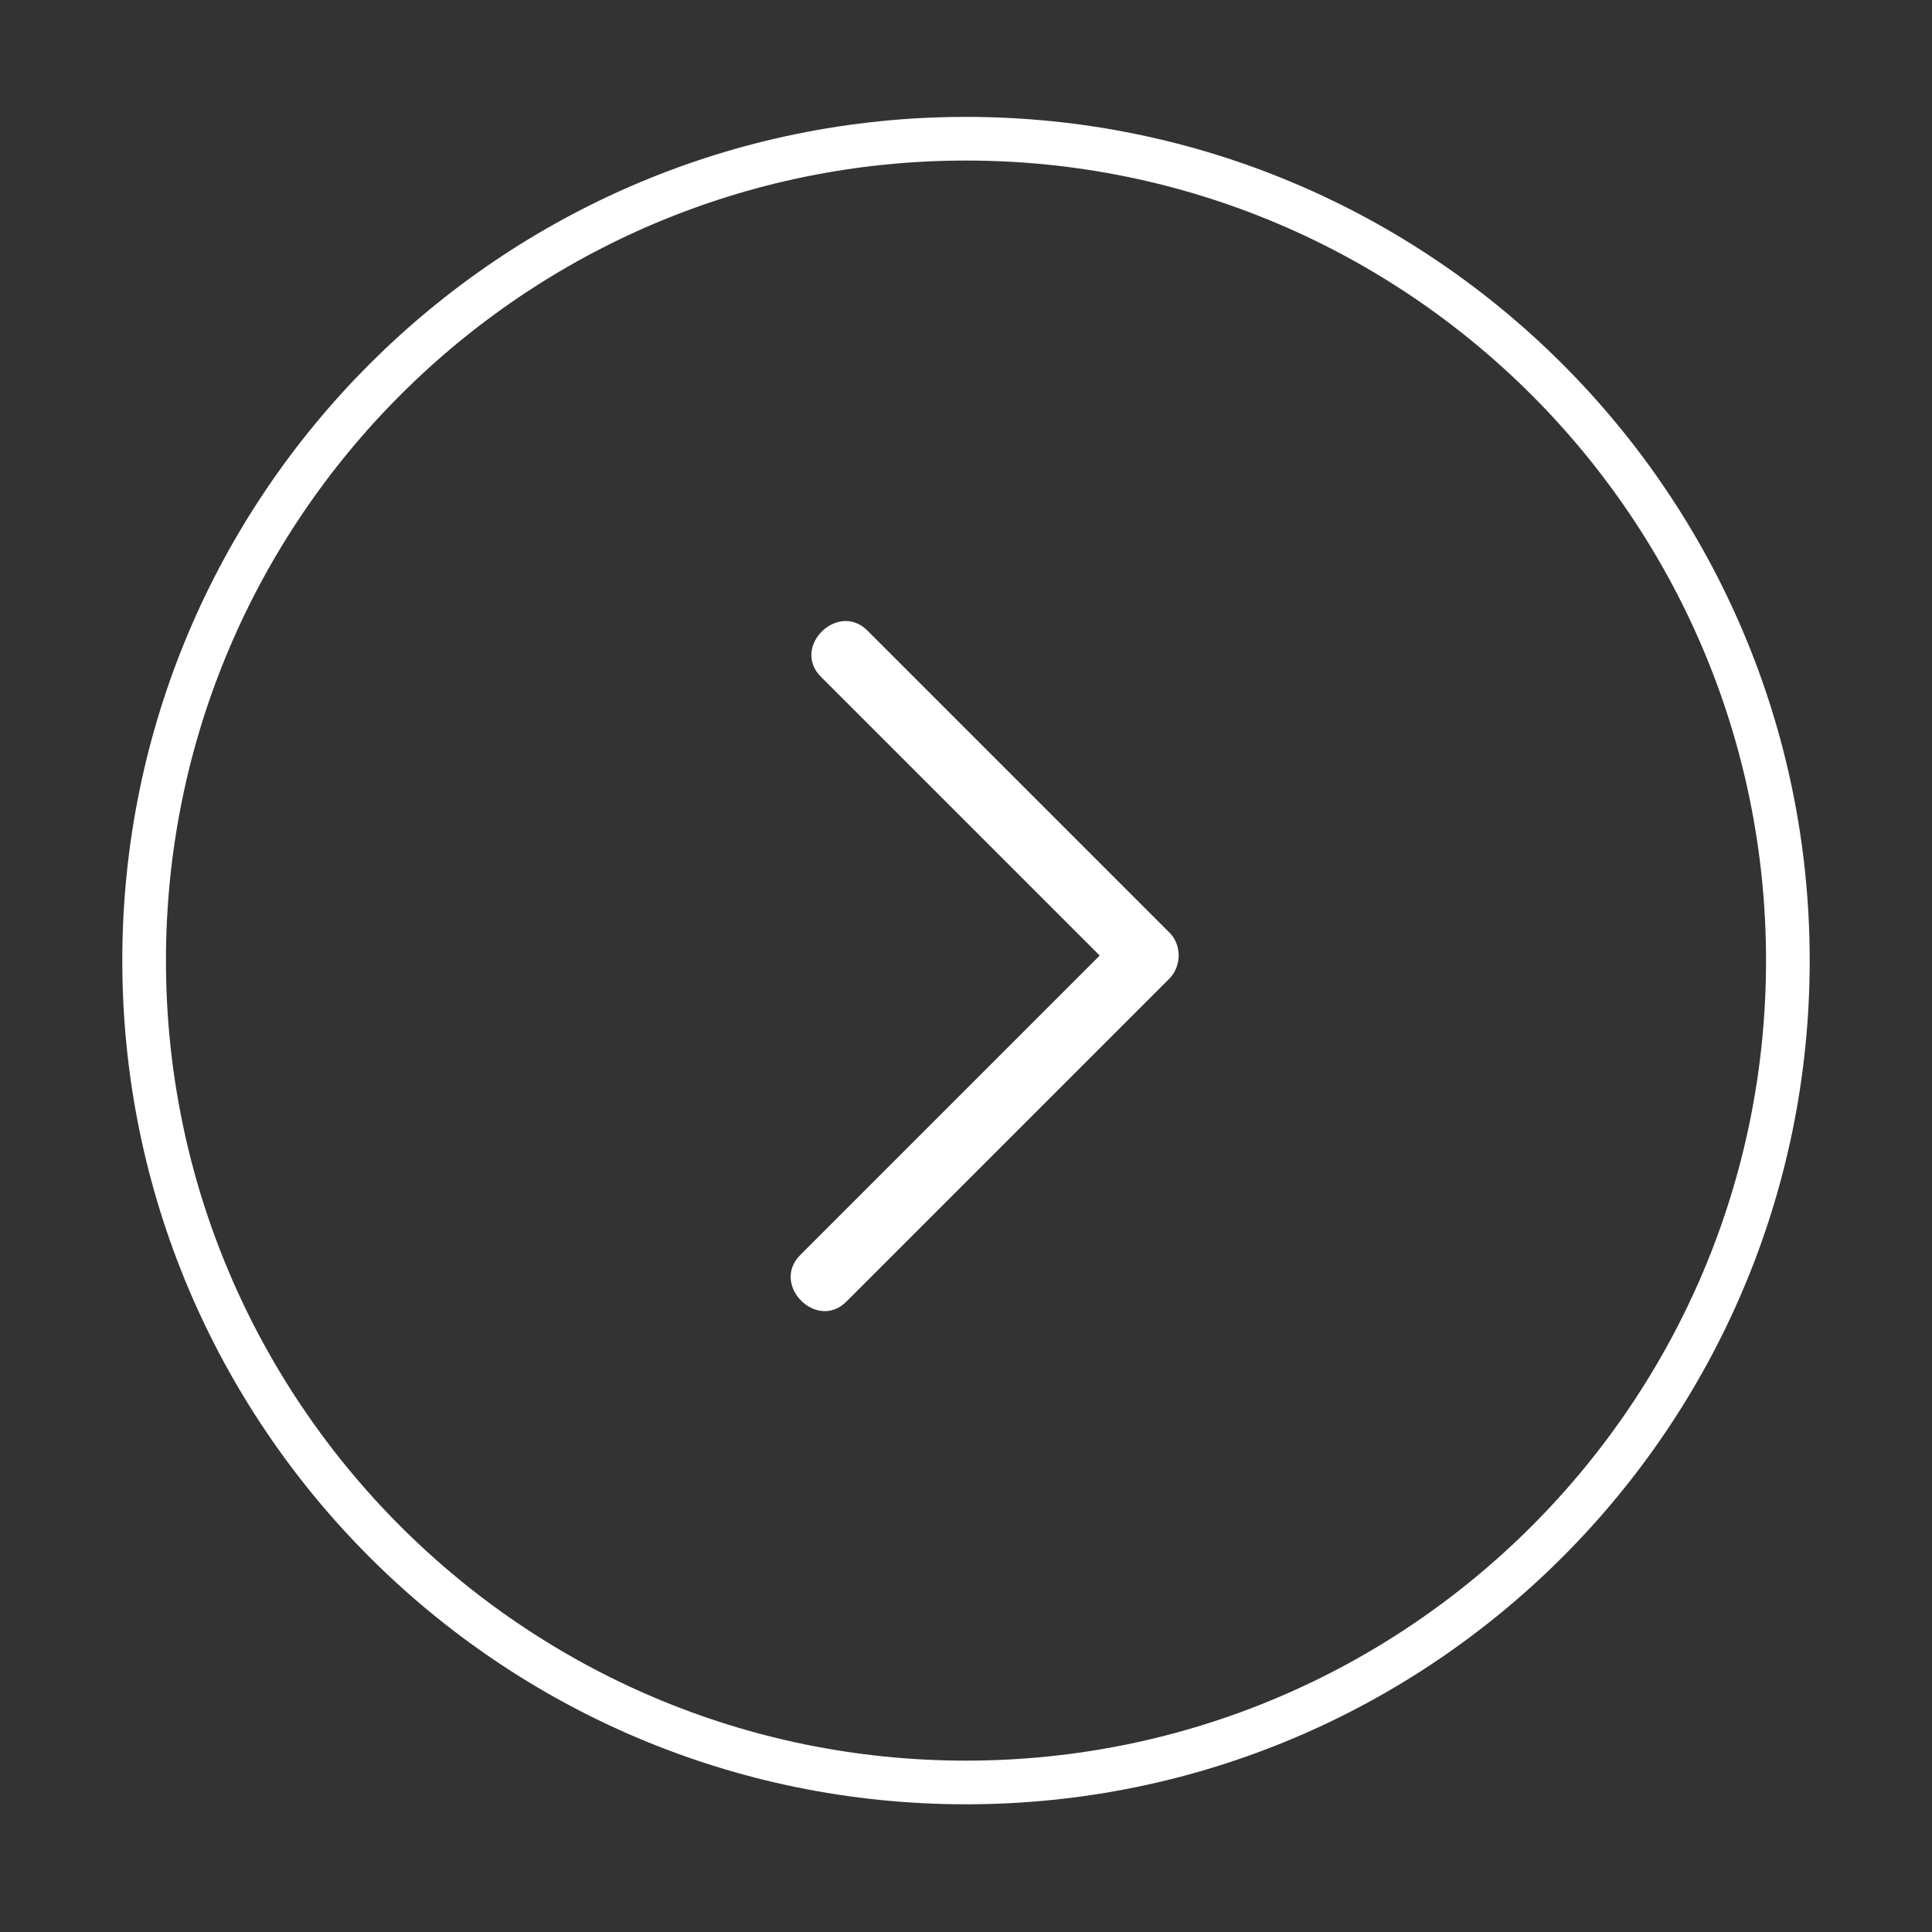
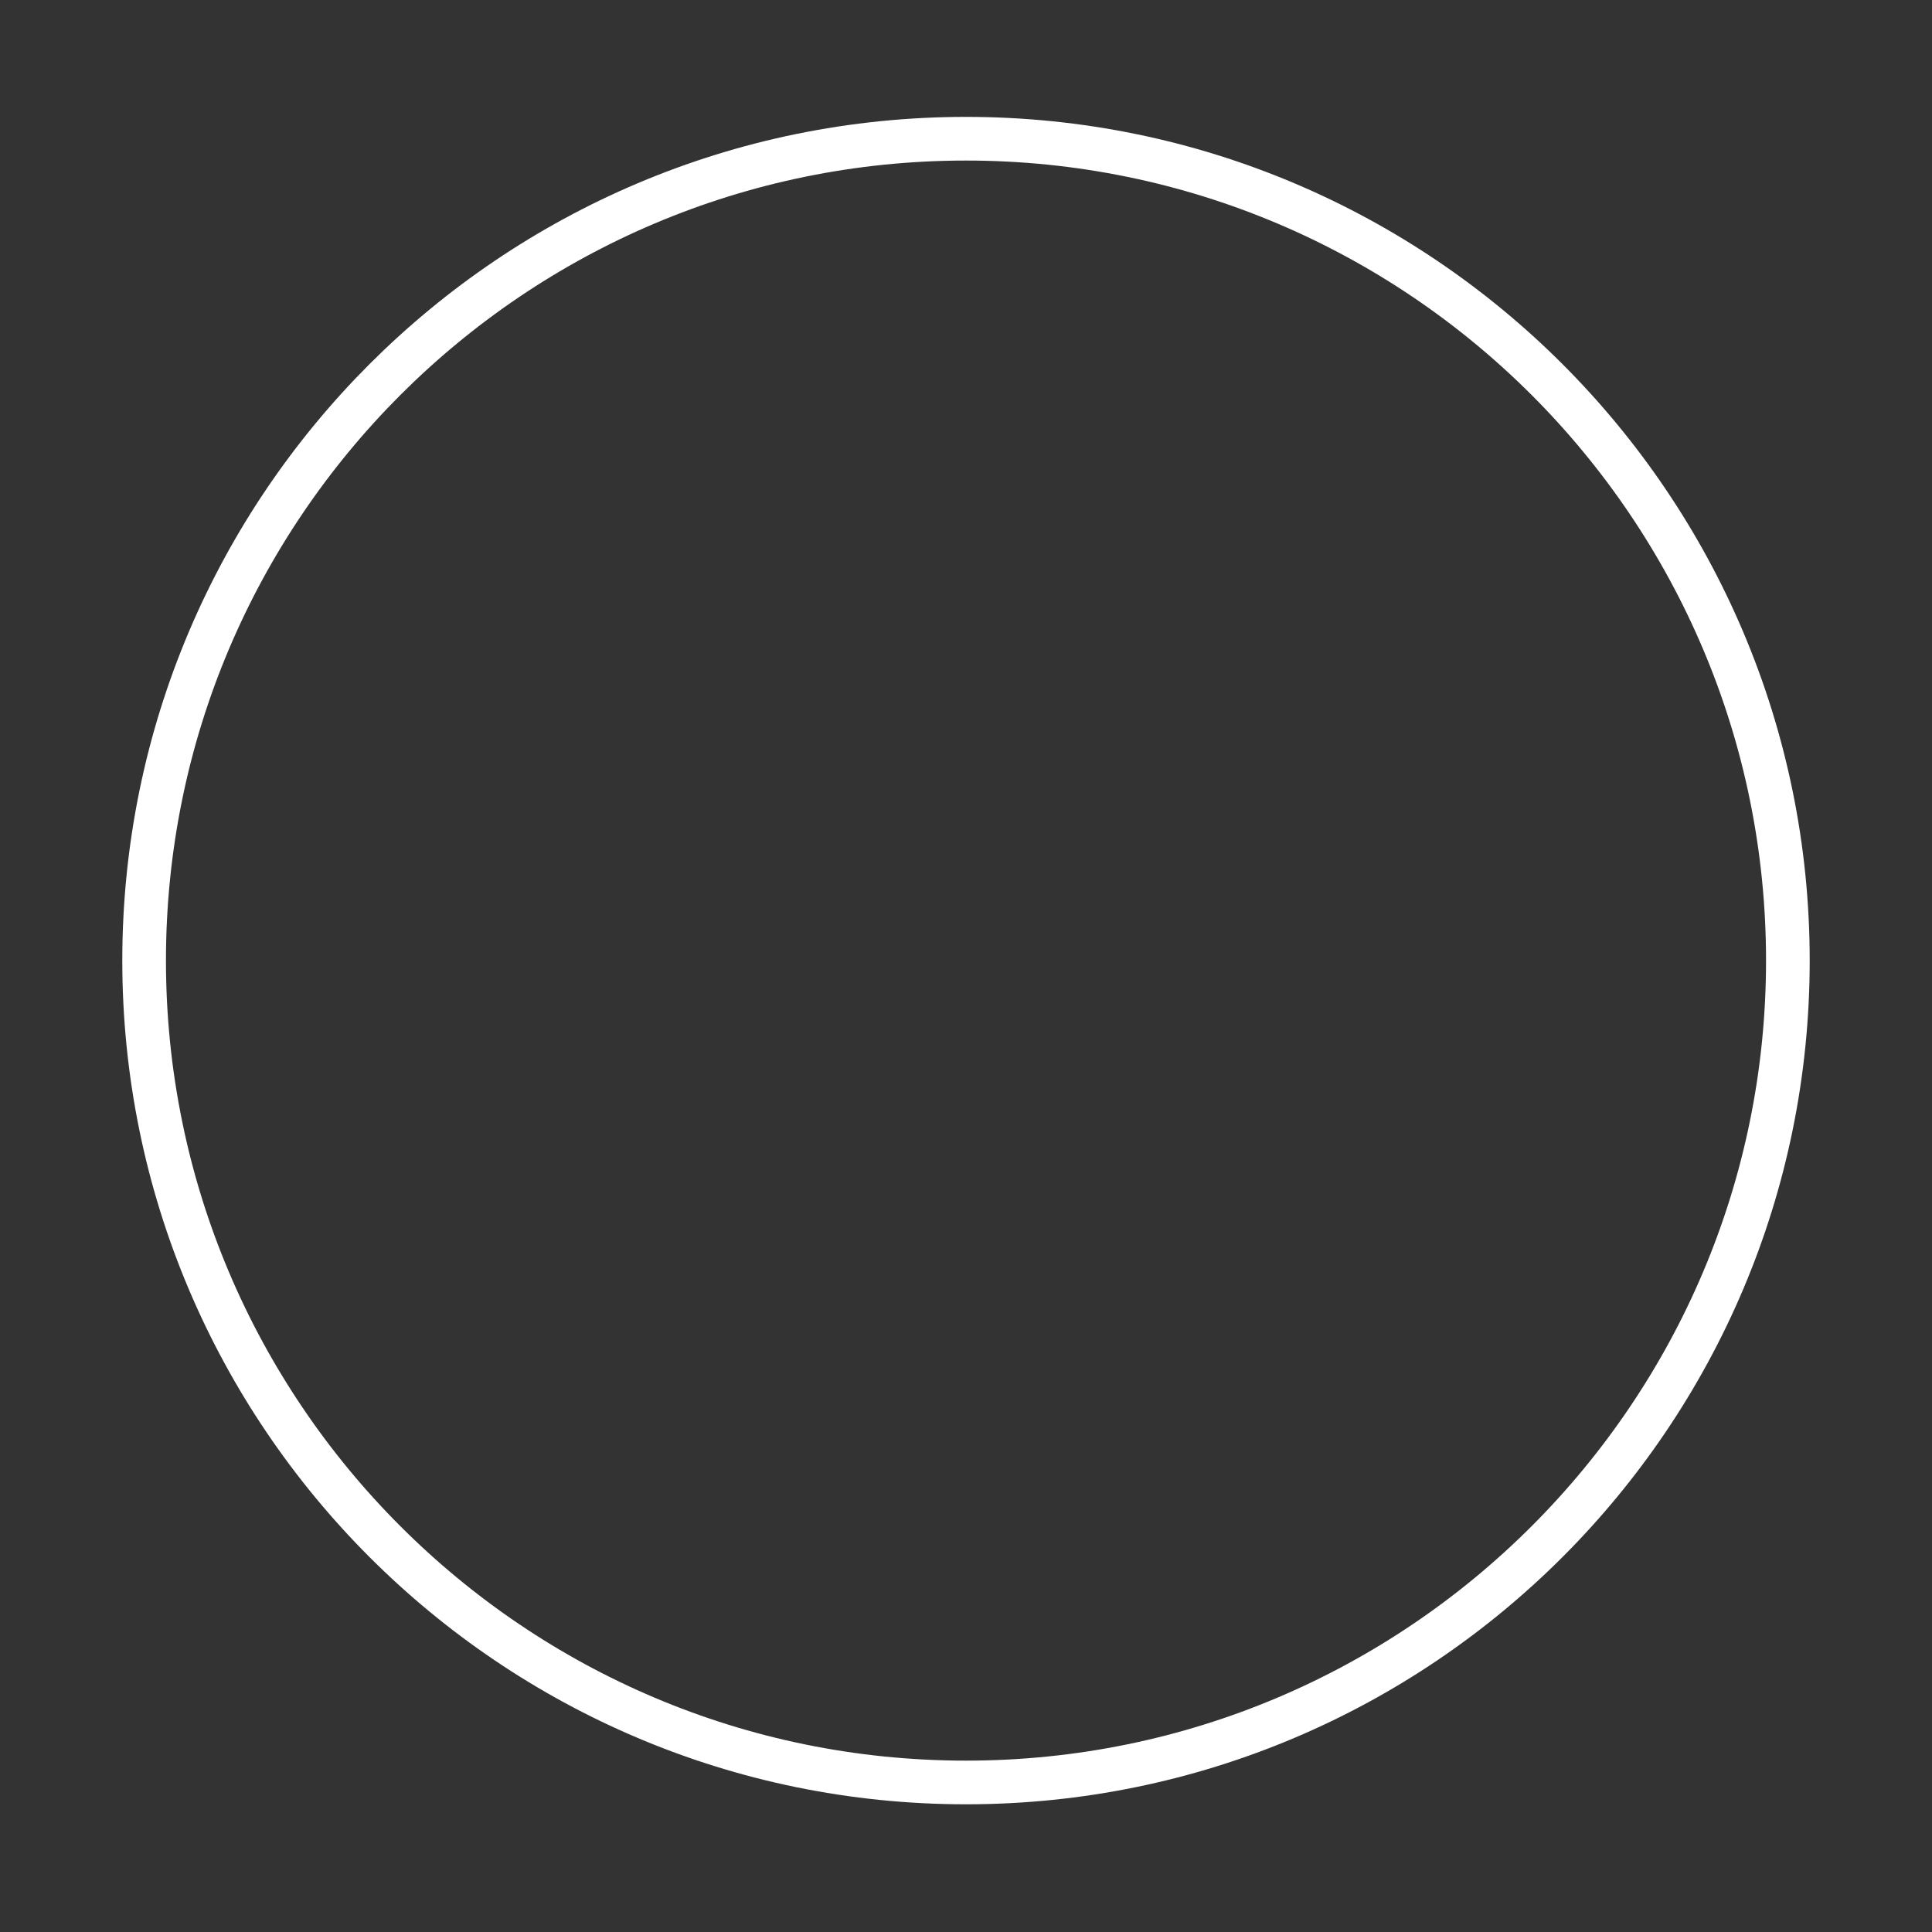
<svg xmlns="http://www.w3.org/2000/svg" id="Camada_1" data-name="Camada 1" viewBox="0 0 50 50">
  <rect x="0" y="0" width="50" height="50" fill="#333333" stroke="none" />
  <defs>
    <style>
      .cls-1 {
        fill: #fff;
      }

      .cls-2 {
        fill: none;
        stroke: #fff;
        stroke-linejoin: round;
        stroke-width: 1.13px;
      }
    </style>
  </defs>
  <path class="cls-2" d="M46.27,24.86c0,11.74-9.53,21.27-21.27,21.27S3.73,36.6,3.73,24.86,13.26,3.59,25,3.59s21.27,9.53,21.27,21.27Z" />
-   <path class="cls-1" d="M21.25,17.52c2.6,2.6,5.2,5.2,7.81,7.81v-1.2c-2.78,2.78-5.56,5.56-8.35,8.35-.77.77.43,1.98,1.2,1.2,2.78-2.78,5.56-5.56,8.35-8.35.32-.32.33-.88,0-1.2-2.6-2.6-5.2-5.2-7.81-7.81-.77-.77-1.98.43-1.2,1.2h0Z" />
</svg>